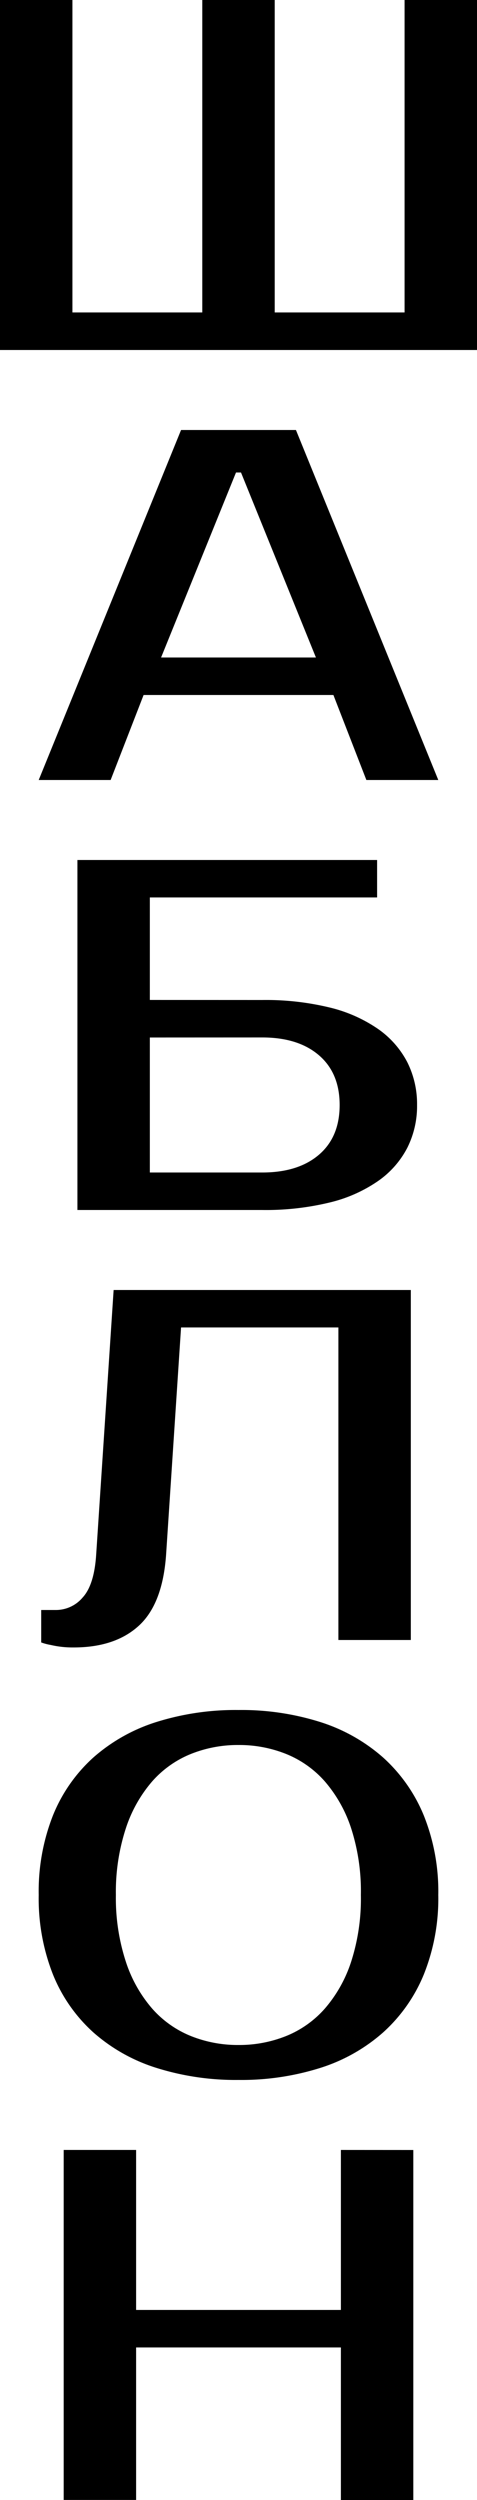
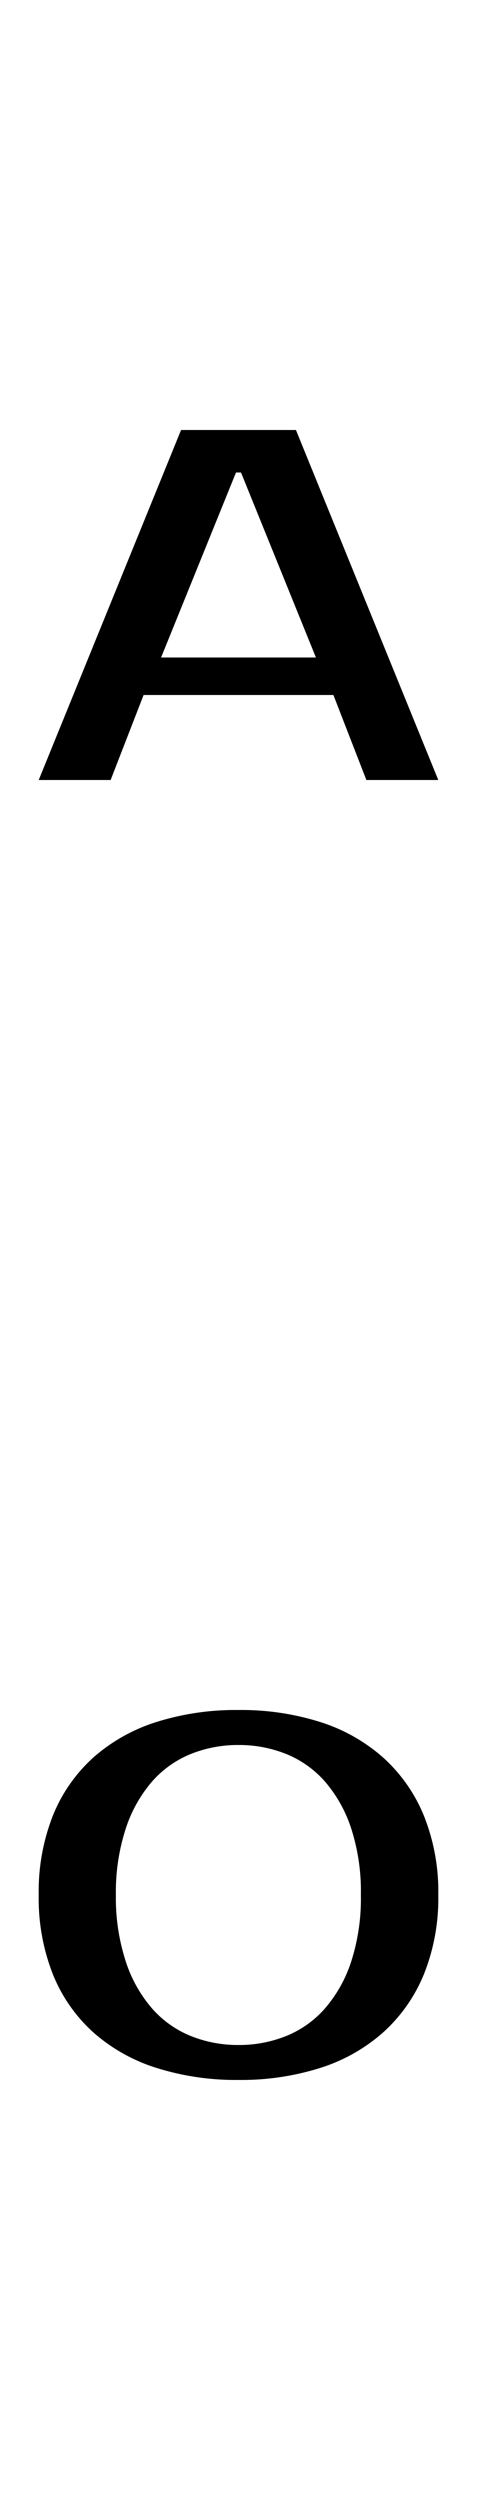
<svg xmlns="http://www.w3.org/2000/svg" id="Слой_1" data-name="Слой 1" viewBox="0 0 95.5 500">
  <title>ШАБЛОН ЧЕРНЫЙ</title>
  <g>
-     <path d="M-523.1,140.51v-70h14.5V133h26V70.51h14.5V133h26V70.51h14.5v70Z" transform="translate(523.1 -70.51)" />
    <path d="M-463.85,156.51l28.5,70h-14.4l-6.6-17h-38l-6.6,17h-14.4l28.5-70Zm-27,45.5h31l-15-37h-1Z" transform="translate(523.1 -70.51)" />
-     <path d="M-470.6,270.51a54.28,54.28,0,0,1,13.5,1.5,29,29,0,0,1,9.7,4.3,18.52,18.52,0,0,1,5.85,6.65,18.67,18.67,0,0,1,1.95,8.55,18.61,18.61,0,0,1-1.95,8.55,18.43,18.43,0,0,1-5.85,6.65,28.8,28.8,0,0,1-9.7,4.3,54.28,54.28,0,0,1-13.5,1.5h-37v-70h60V250h-45.5v20.5Zm-22.5,7.5v27h22.5q7.2,0,11.35-3.55t4.15-9.95q0-6.39-4.15-9.95T-470.6,278Z" transform="translate(523.1 -70.51)" />
-     <path d="M-514.85,392.51h3a7,7,0,0,0,5.3-2.5q2.3-2.5,2.7-8.5l3.5-53h59.5v70h-14.5V336h-31.5l-3,45.5q-.7,9.8-5.45,14.15T-508.35,400a19.23,19.23,0,0,1-4.6-.5,10.82,10.82,0,0,1-1.9-.5Z" transform="translate(523.1 -70.51)" />
    <path d="M-475.35,412.51a52.48,52.48,0,0,1,16.35,2.4,34.87,34.87,0,0,1,12.6,7.1,31.93,31.93,0,0,1,8.15,11.6,40.81,40.81,0,0,1,2.9,15.9,40.81,40.81,0,0,1-2.9,15.9A31.85,31.85,0,0,1-446.4,477a34.73,34.73,0,0,1-12.6,7.1,52.48,52.48,0,0,1-16.35,2.4,52.94,52.94,0,0,1-16.4-2.4A34.7,34.7,0,0,1-504.4,477a31.38,31.38,0,0,1-8.1-11.6,41.38,41.38,0,0,1-2.85-15.9,41.38,41.38,0,0,1,2.85-15.9,31.46,31.46,0,0,1,8.1-11.6,34.84,34.84,0,0,1,12.65-7.1A52.94,52.94,0,0,1-475.35,412.51Zm0,7a25.24,25.24,0,0,0-9.55,1.8,20.6,20.6,0,0,0-7.75,5.5,27.27,27.27,0,0,0-5.25,9.35,41,41,0,0,0-2,13.35,41,41,0,0,0,2,13.35,27.08,27.08,0,0,0,5.25,9.35,20.6,20.6,0,0,0,7.75,5.5,25.24,25.24,0,0,0,9.55,1.8,25.24,25.24,0,0,0,9.55-1.8,20.6,20.6,0,0,0,7.75-5.5,27.08,27.08,0,0,0,5.25-9.35,41,41,0,0,0,1.95-13.35,41,41,0,0,0-1.95-13.35,27.27,27.27,0,0,0-5.25-9.35,20.6,20.6,0,0,0-7.75-5.5A25.24,25.24,0,0,0-475.35,419.51Z" transform="translate(523.1 -70.51)" />
-     <path d="M-440.35,500.51v70h-14.5V540h-41v30.5h-14.5v-70h14.5v32h41v-32Z" transform="translate(523.1 -70.51)" />
  </g>
</svg>